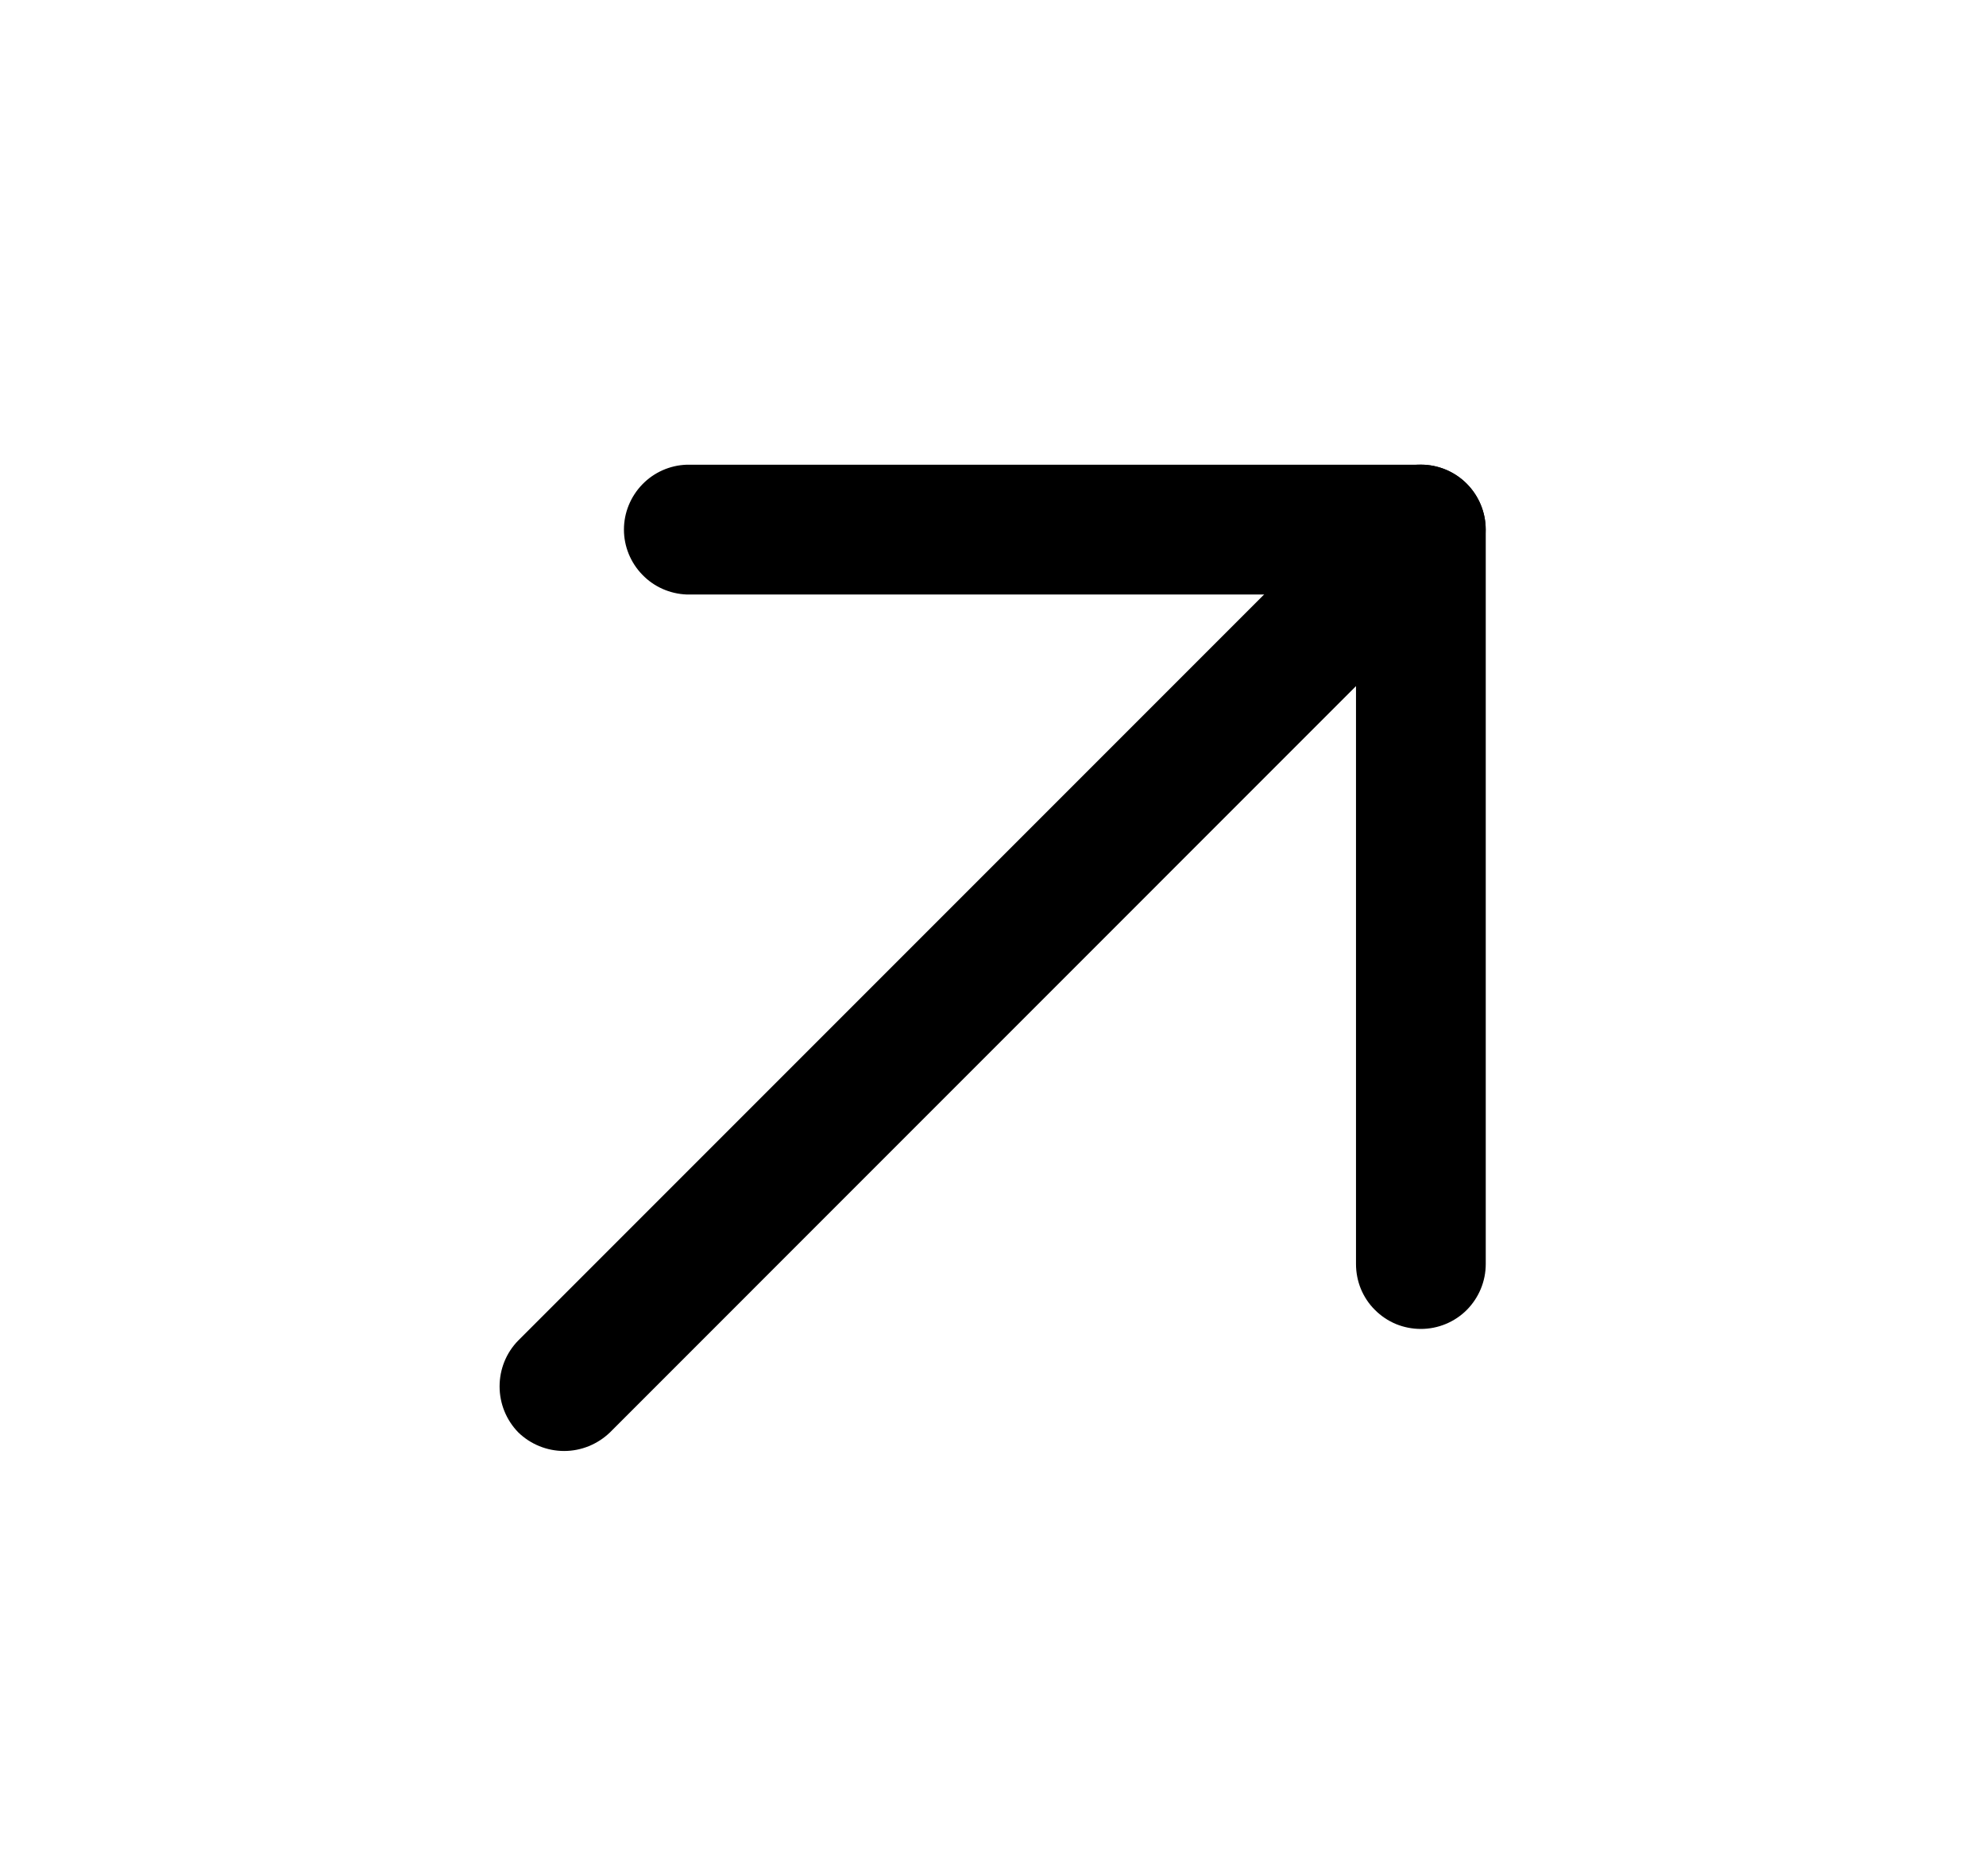
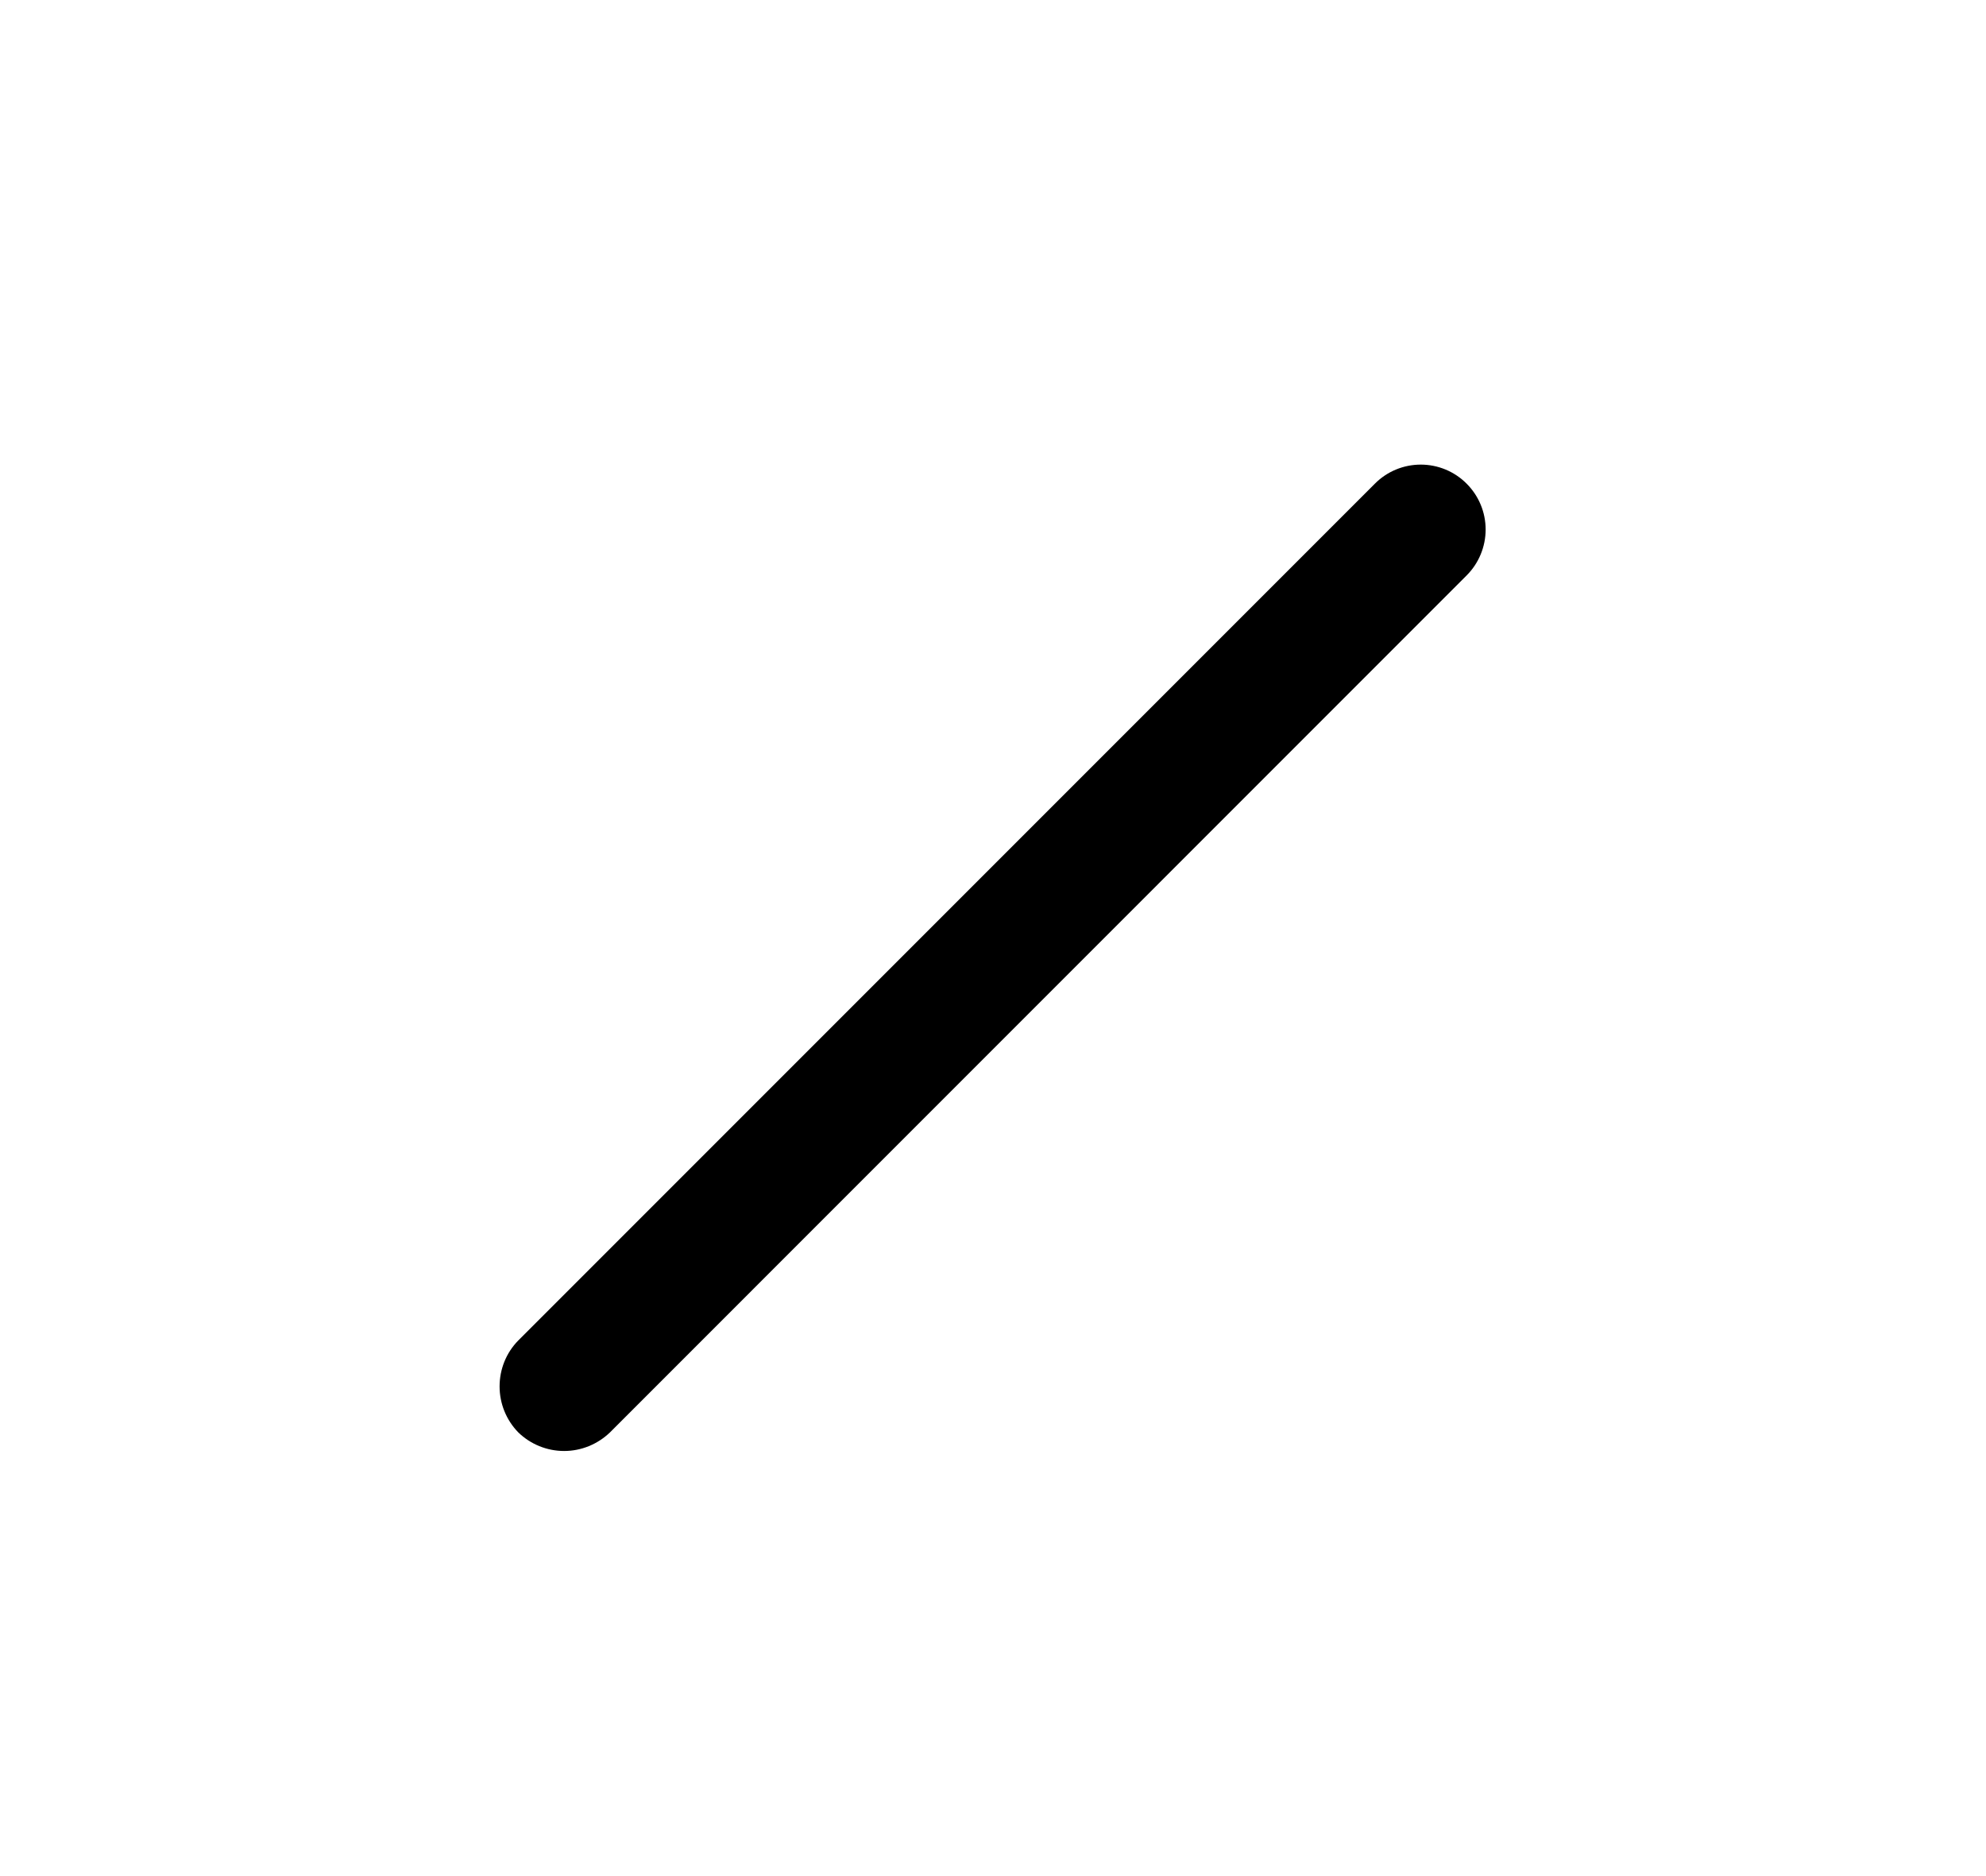
<svg xmlns="http://www.w3.org/2000/svg" width="18" height="17" viewBox="0 0 18 17" fill="none">
-   <path d="M12.462 11.87C12.407 11.816 12.364 11.751 12.334 11.679C12.305 11.608 12.29 11.531 12.29 11.454L12.29 5.387L6.223 5.387C6.071 5.381 5.926 5.317 5.821 5.207C5.715 5.098 5.655 4.951 5.655 4.799C5.655 4.646 5.715 4.5 5.821 4.39C5.926 4.281 6.071 4.216 6.223 4.211L12.878 4.211C13.034 4.211 13.184 4.273 13.294 4.383C13.404 4.494 13.466 4.643 13.466 4.799L13.466 11.454C13.466 11.61 13.404 11.759 13.294 11.87C13.184 11.98 13.034 12.042 12.878 12.042C12.801 12.042 12.724 12.027 12.653 11.998C12.581 11.968 12.517 11.925 12.462 11.87Z" fill="black" />
  <path d="M4.697 12.979C4.588 12.867 4.528 12.718 4.528 12.563C4.528 12.407 4.588 12.258 4.697 12.147L12.461 4.383C12.571 4.272 12.721 4.21 12.877 4.21C13.033 4.21 13.183 4.272 13.293 4.383C13.403 4.493 13.465 4.642 13.465 4.798C13.465 4.954 13.403 5.104 13.293 5.214L5.529 12.979C5.417 13.087 5.268 13.148 5.113 13.148C4.957 13.148 4.808 13.087 4.697 12.979Z" fill="black" />
</svg>